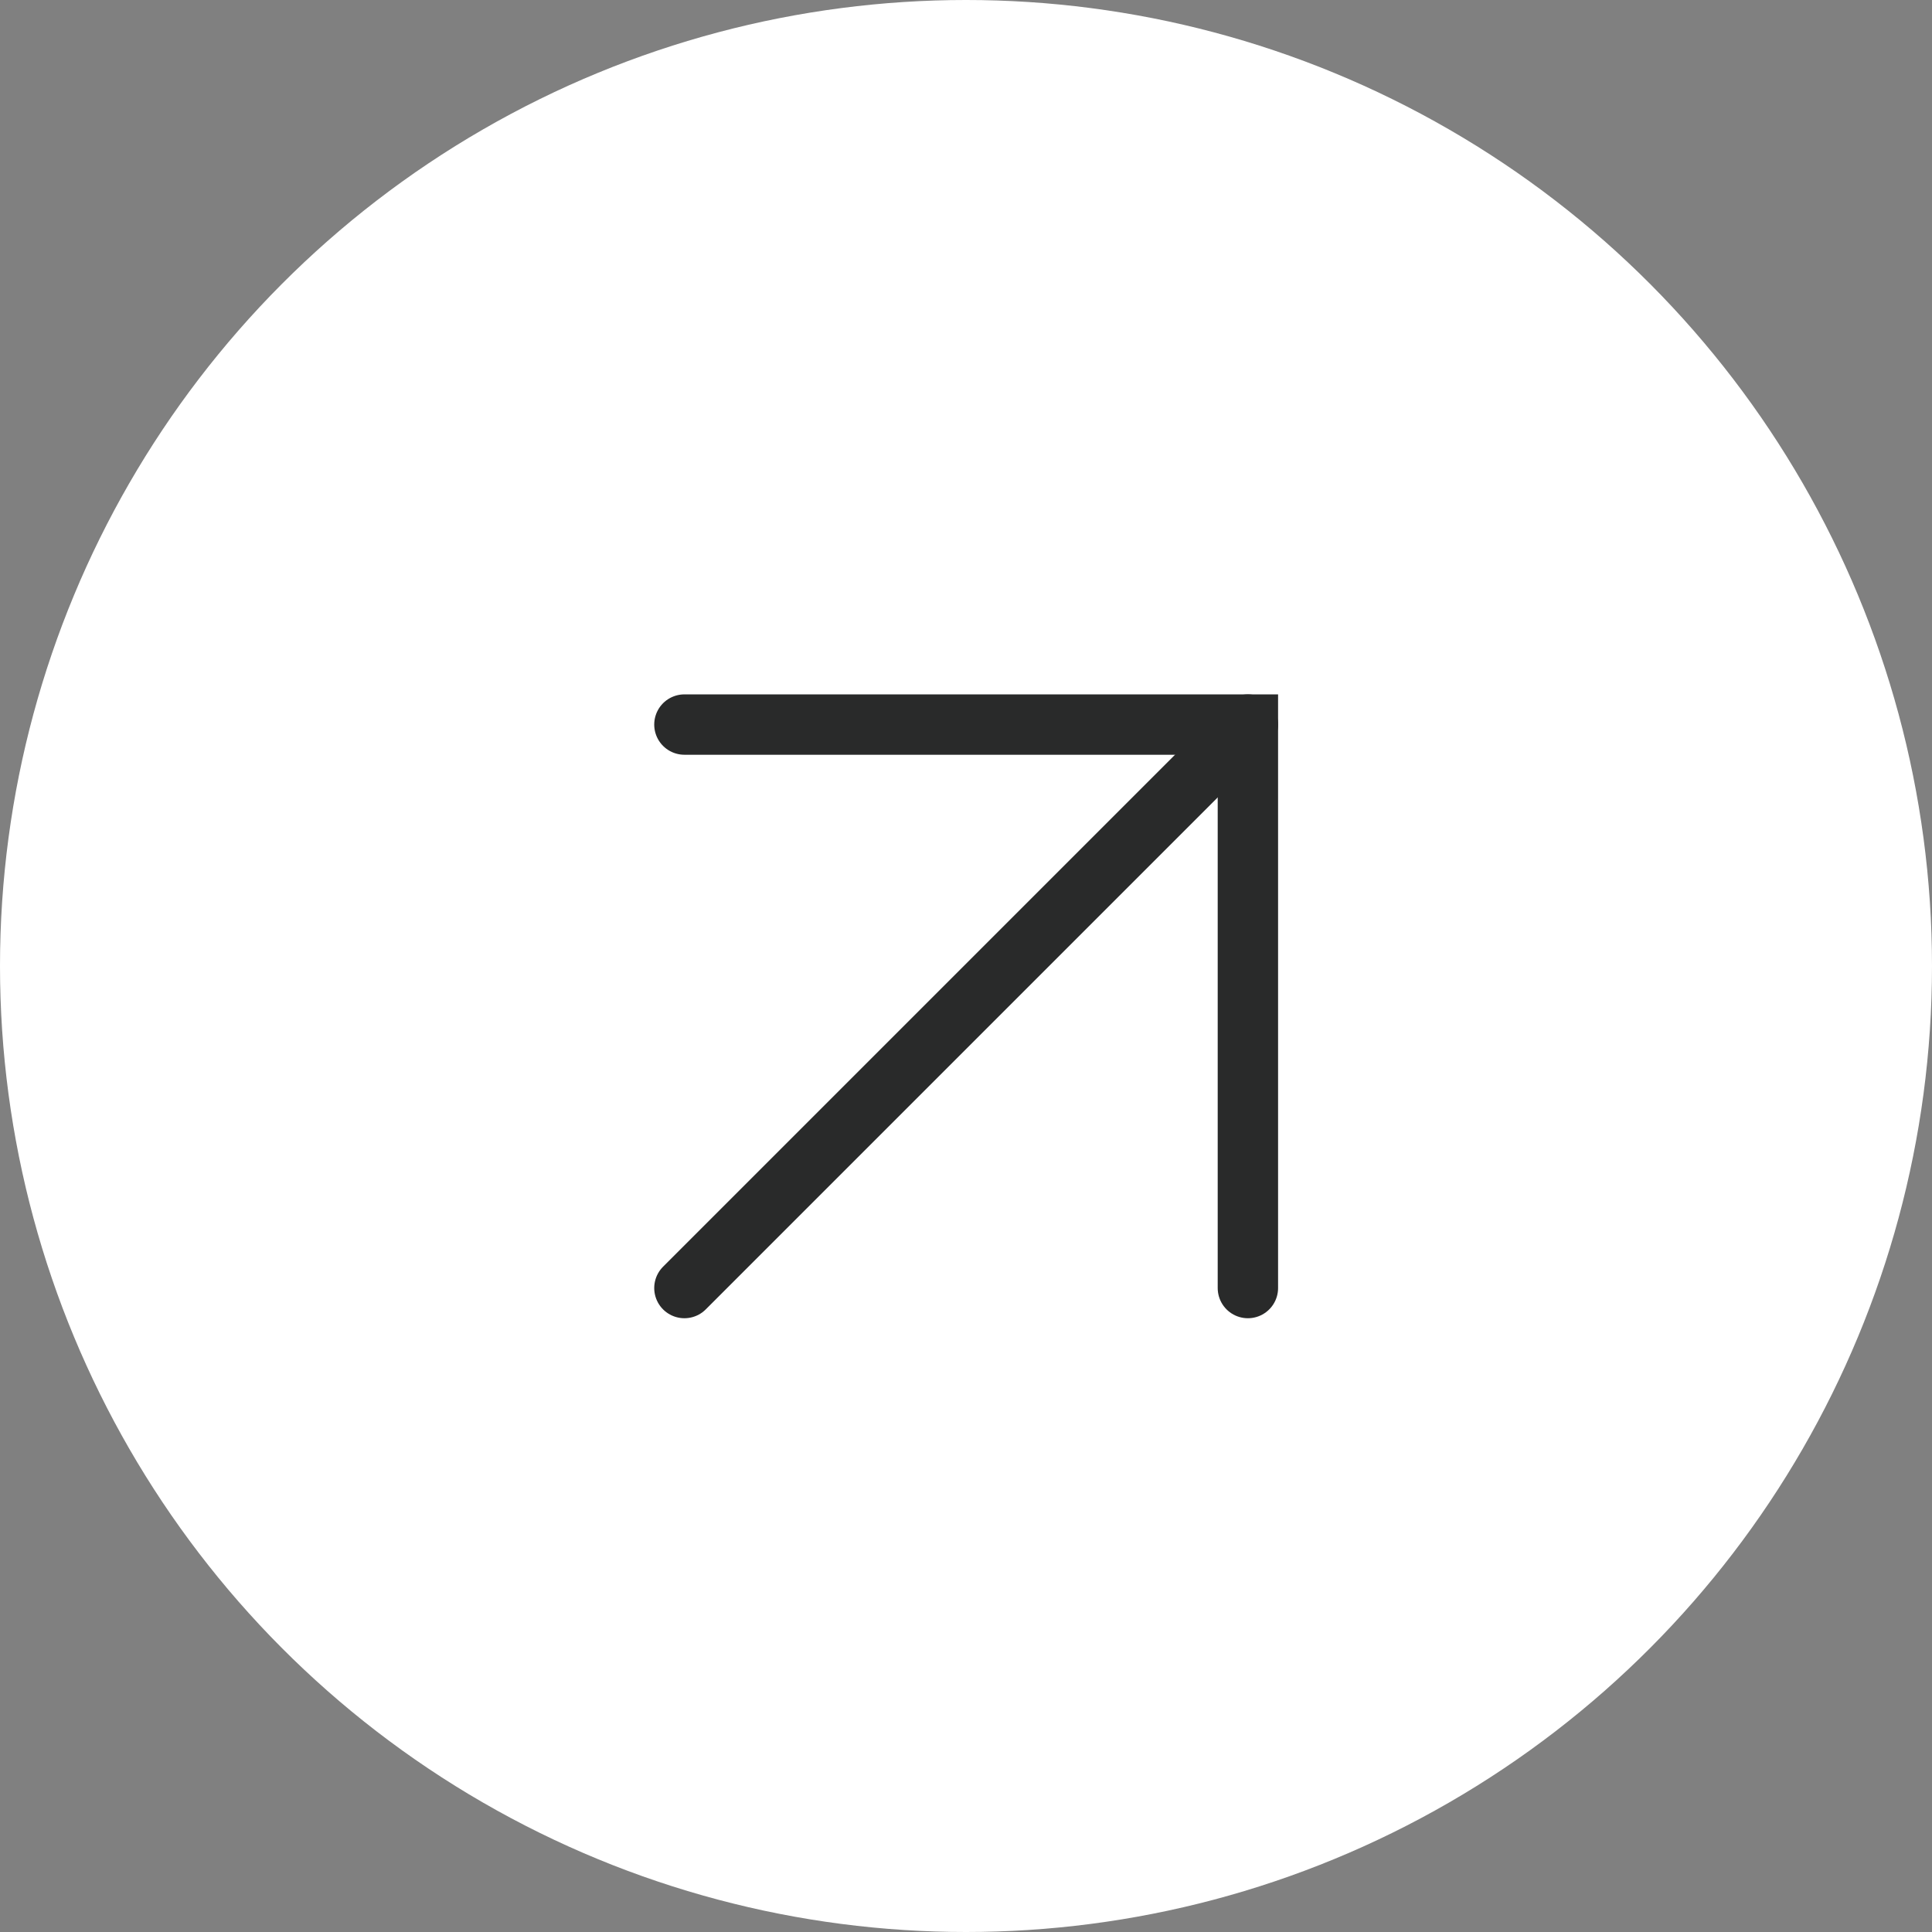
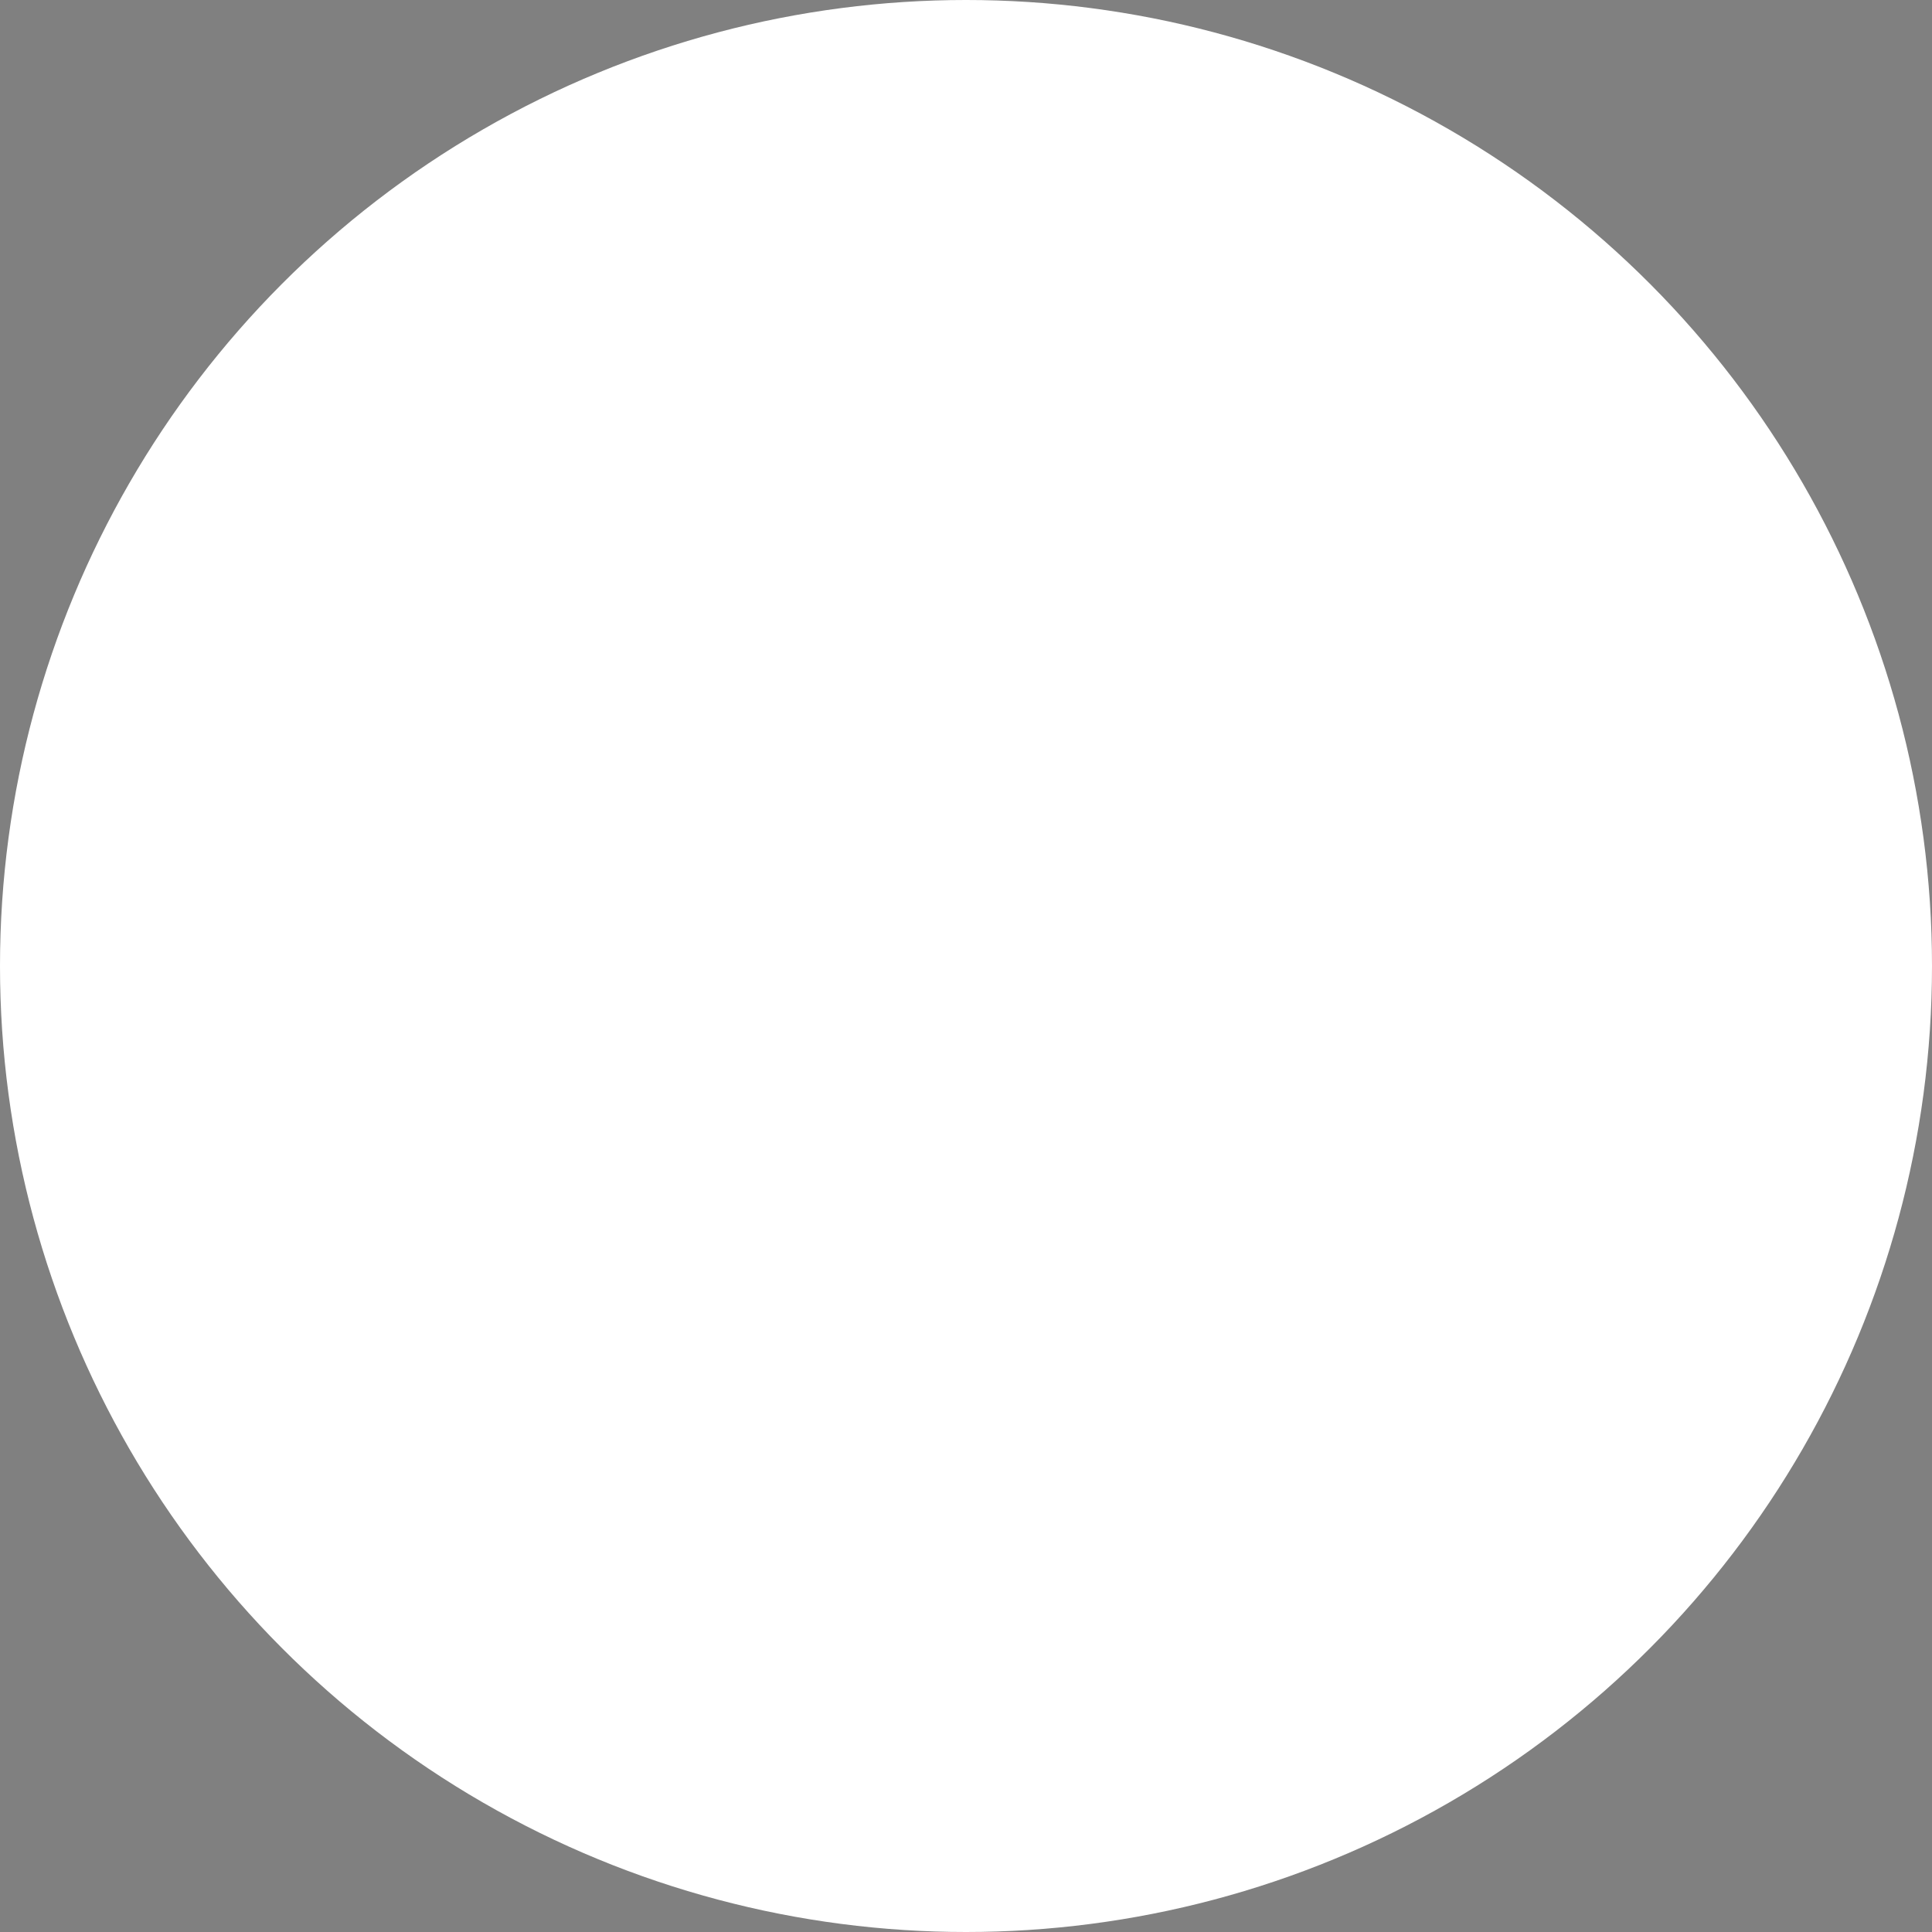
<svg xmlns="http://www.w3.org/2000/svg" width="32" height="32" viewBox="0 0 32 32" fill="none">
  <rect x="0" y="0" width="32" height="32" fill="#808080" stroke="none" />
  <circle cx="16" cy="16" r="16" fill="white" />
-   <path d="M20.669 21.334V12.001H11.336" stroke="#292A2A" stroke-linecap="round" />
-   <path d="M11.336 21.334L20.669 12.001" stroke="#292A2A" stroke-linecap="round" />
</svg>